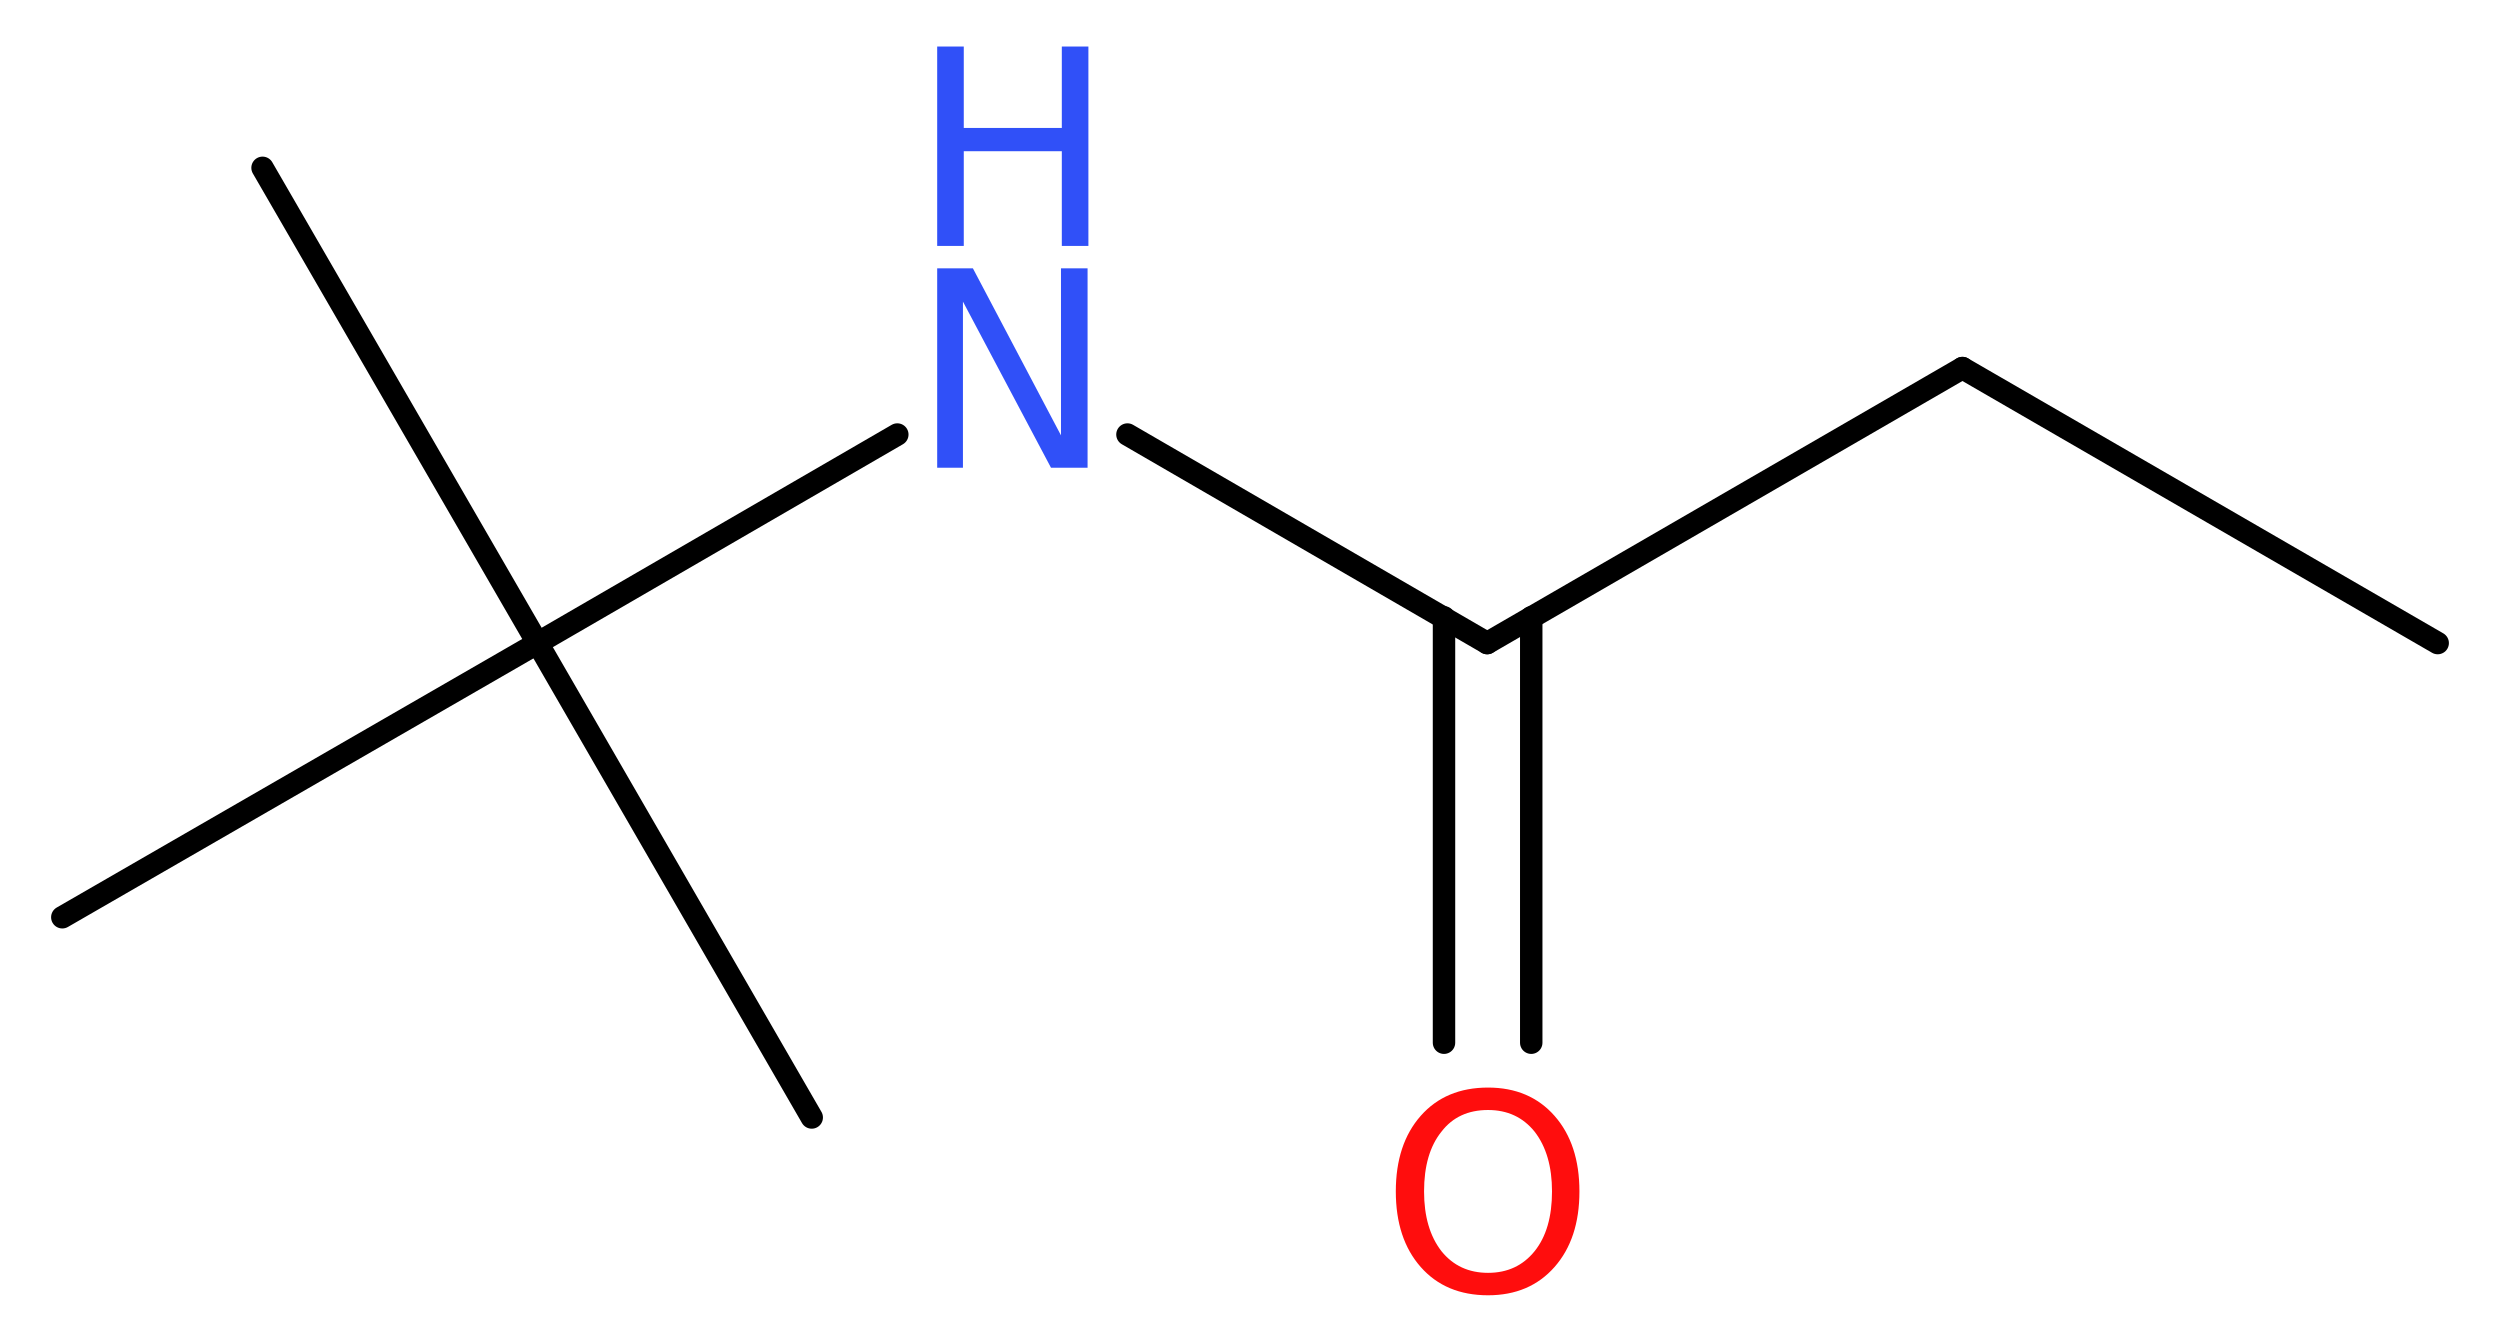
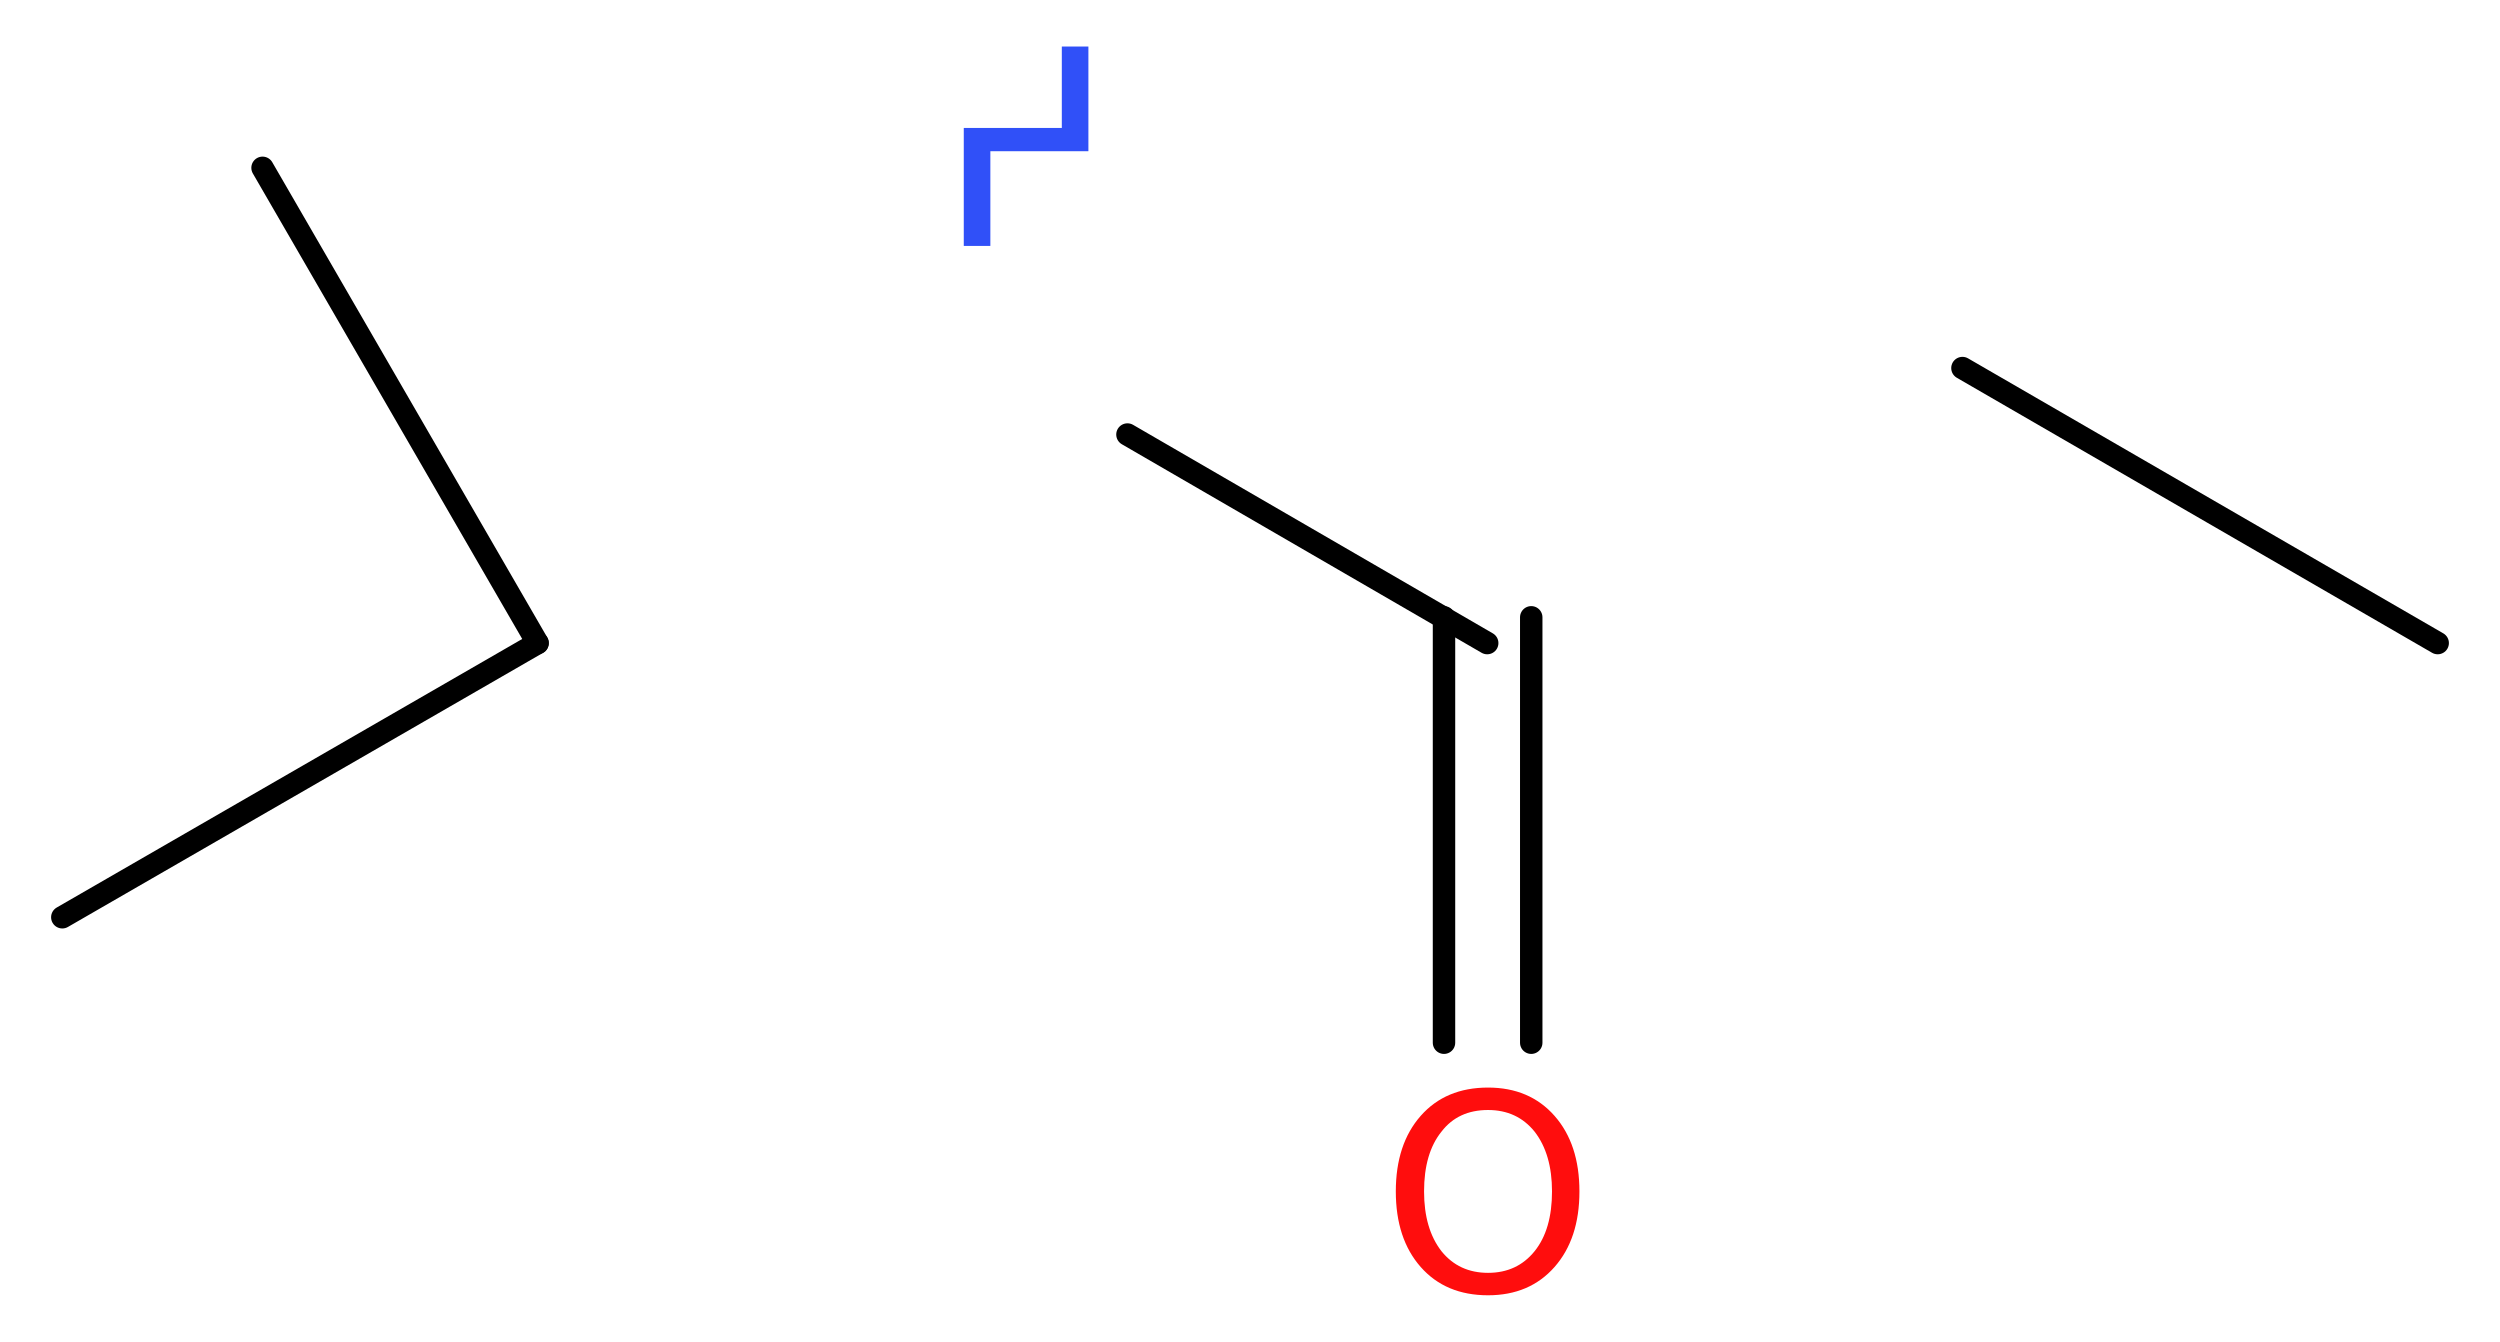
<svg xmlns="http://www.w3.org/2000/svg" version="1.2" width="30.09mm" height="16.15mm" viewBox="0 0 30.09 16.15">
  <desc>Generated by the Chemistry Development Kit (http://github.com/cdk)</desc>
  <g stroke-linecap="round" stroke-linejoin="round" stroke="#000000" stroke-width=".27" fill="#3050F8">
-     <rect x=".0" y=".0" width="31.0" height="17.0" fill="#FFFFFF" stroke="none" />
    <g id="mol1" class="mol">
      <line id="mol1bnd1" class="bond" x1="29.34" y1="7.74" x2="23.62" y2="4.43" />
-       <line id="mol1bnd2" class="bond" x1="23.62" y1="4.43" x2="17.9" y2="7.74" />
      <g id="mol1bnd3" class="bond">
        <line x1="18.43" y1="7.43" x2="18.43" y2="12.55" />
        <line x1="17.38" y1="7.43" x2="17.38" y2="12.55" />
      </g>
      <line id="mol1bnd4" class="bond" x1="17.9" y1="7.74" x2="13.57" y2="5.23" />
-       <line id="mol1bnd5" class="bond" x1="10.8" y1="5.23" x2="6.47" y2="7.74" />
      <line id="mol1bnd6" class="bond" x1="6.47" y1="7.74" x2="3.16" y2="2.02" />
      <line id="mol1bnd7" class="bond" x1="6.47" y1="7.74" x2=".75" y2="11.04" />
-       <line id="mol1bnd8" class="bond" x1="6.47" y1="7.74" x2="9.77" y2="13.45" />
      <path id="mol1atm4" class="atom" d="M17.91 13.36q-.36 .0 -.56 .26q-.21 .26 -.21 .72q.0 .45 .21 .72q.21 .26 .56 .26q.35 .0 .56 -.26q.21 -.26 .21 -.72q.0 -.45 -.21 -.72q-.21 -.26 -.56 -.26zM17.91 13.09q.5 .0 .8 .34q.3 .34 .3 .91q.0 .57 -.3 .91q-.3 .34 -.8 .34q-.51 .0 -.81 -.34q-.3 -.34 -.3 -.91q.0 -.57 .3 -.91q.3 -.34 .81 -.34z" stroke="none" fill="#FF0D0D" />
      <g id="mol1atm5" class="atom">
-         <path d="M11.28 3.23h.43l1.06 2.01v-2.01h.32v2.4h-.44l-1.06 -2.0v2.0h-.31v-2.4z" stroke="none" />
-         <path d="M11.28 .56h.32v.98h1.18v-.98h.32v2.4h-.32v-1.14h-1.18v1.14h-.32v-2.4z" stroke="none" />
+         <path d="M11.28 .56h.32v.98h1.18v-.98h.32v2.4v-1.14h-1.18v1.14h-.32v-2.4z" stroke="none" />
      </g>
    </g>
  </g>
</svg>